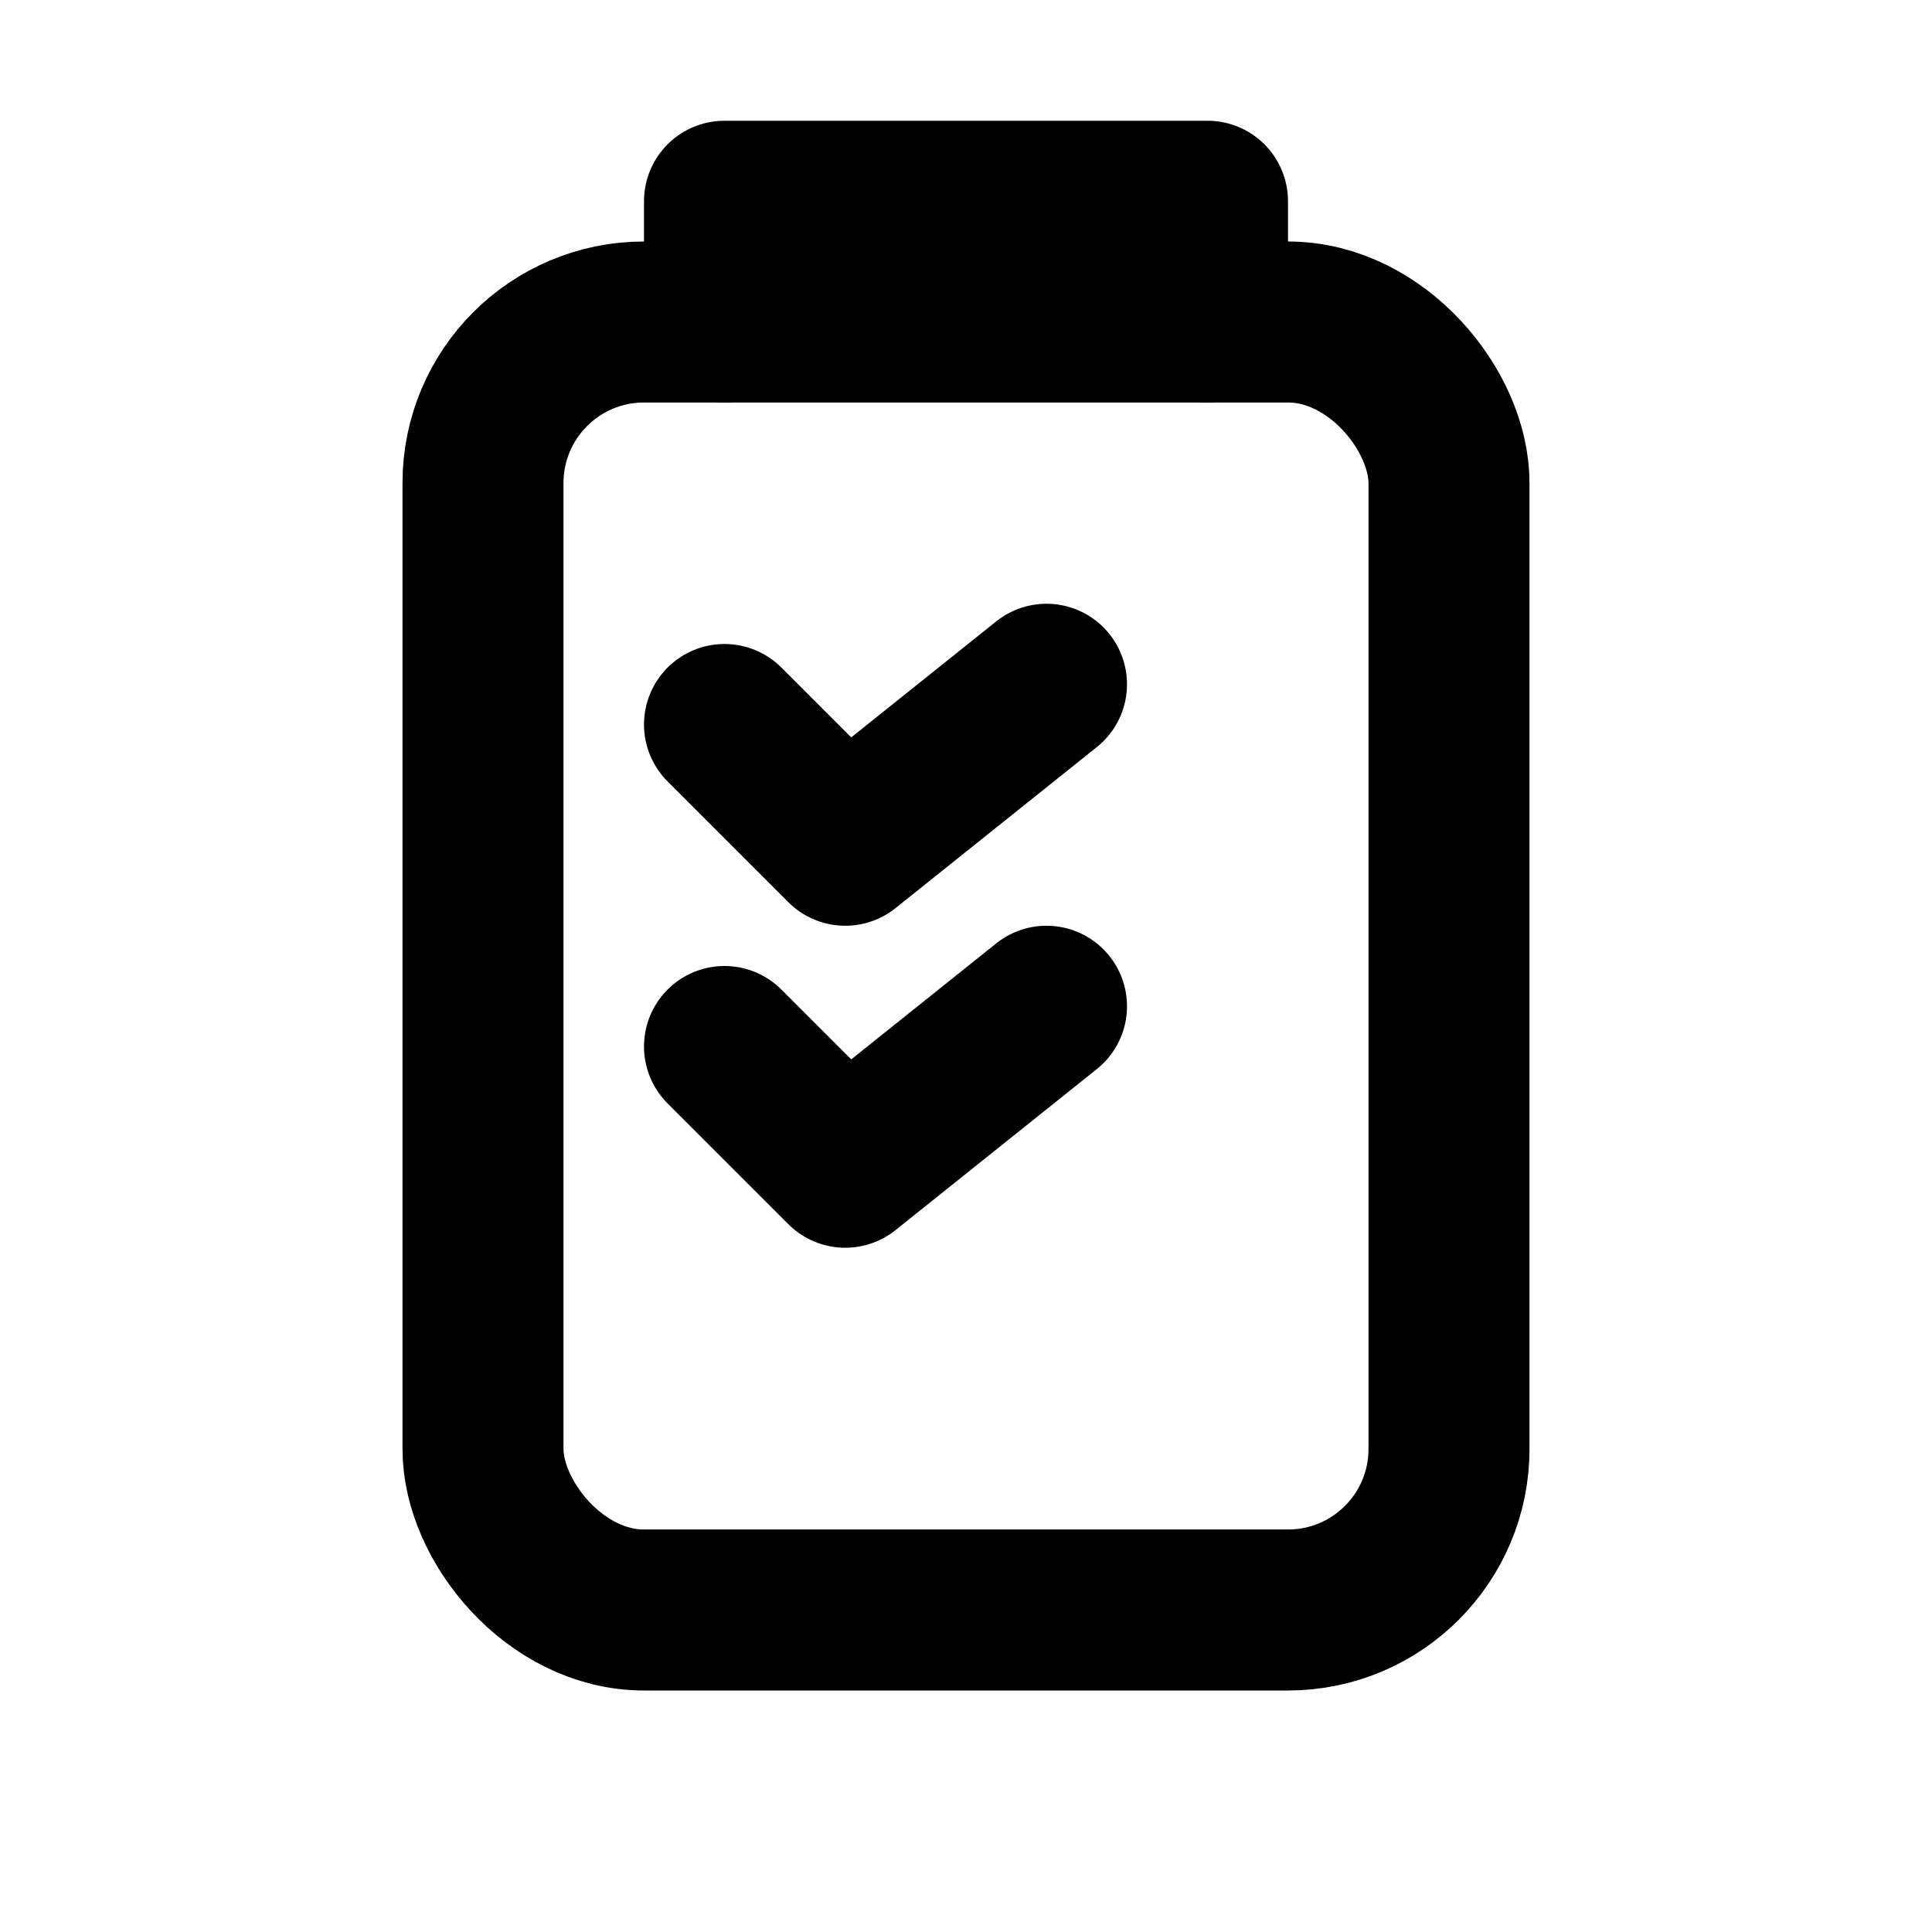
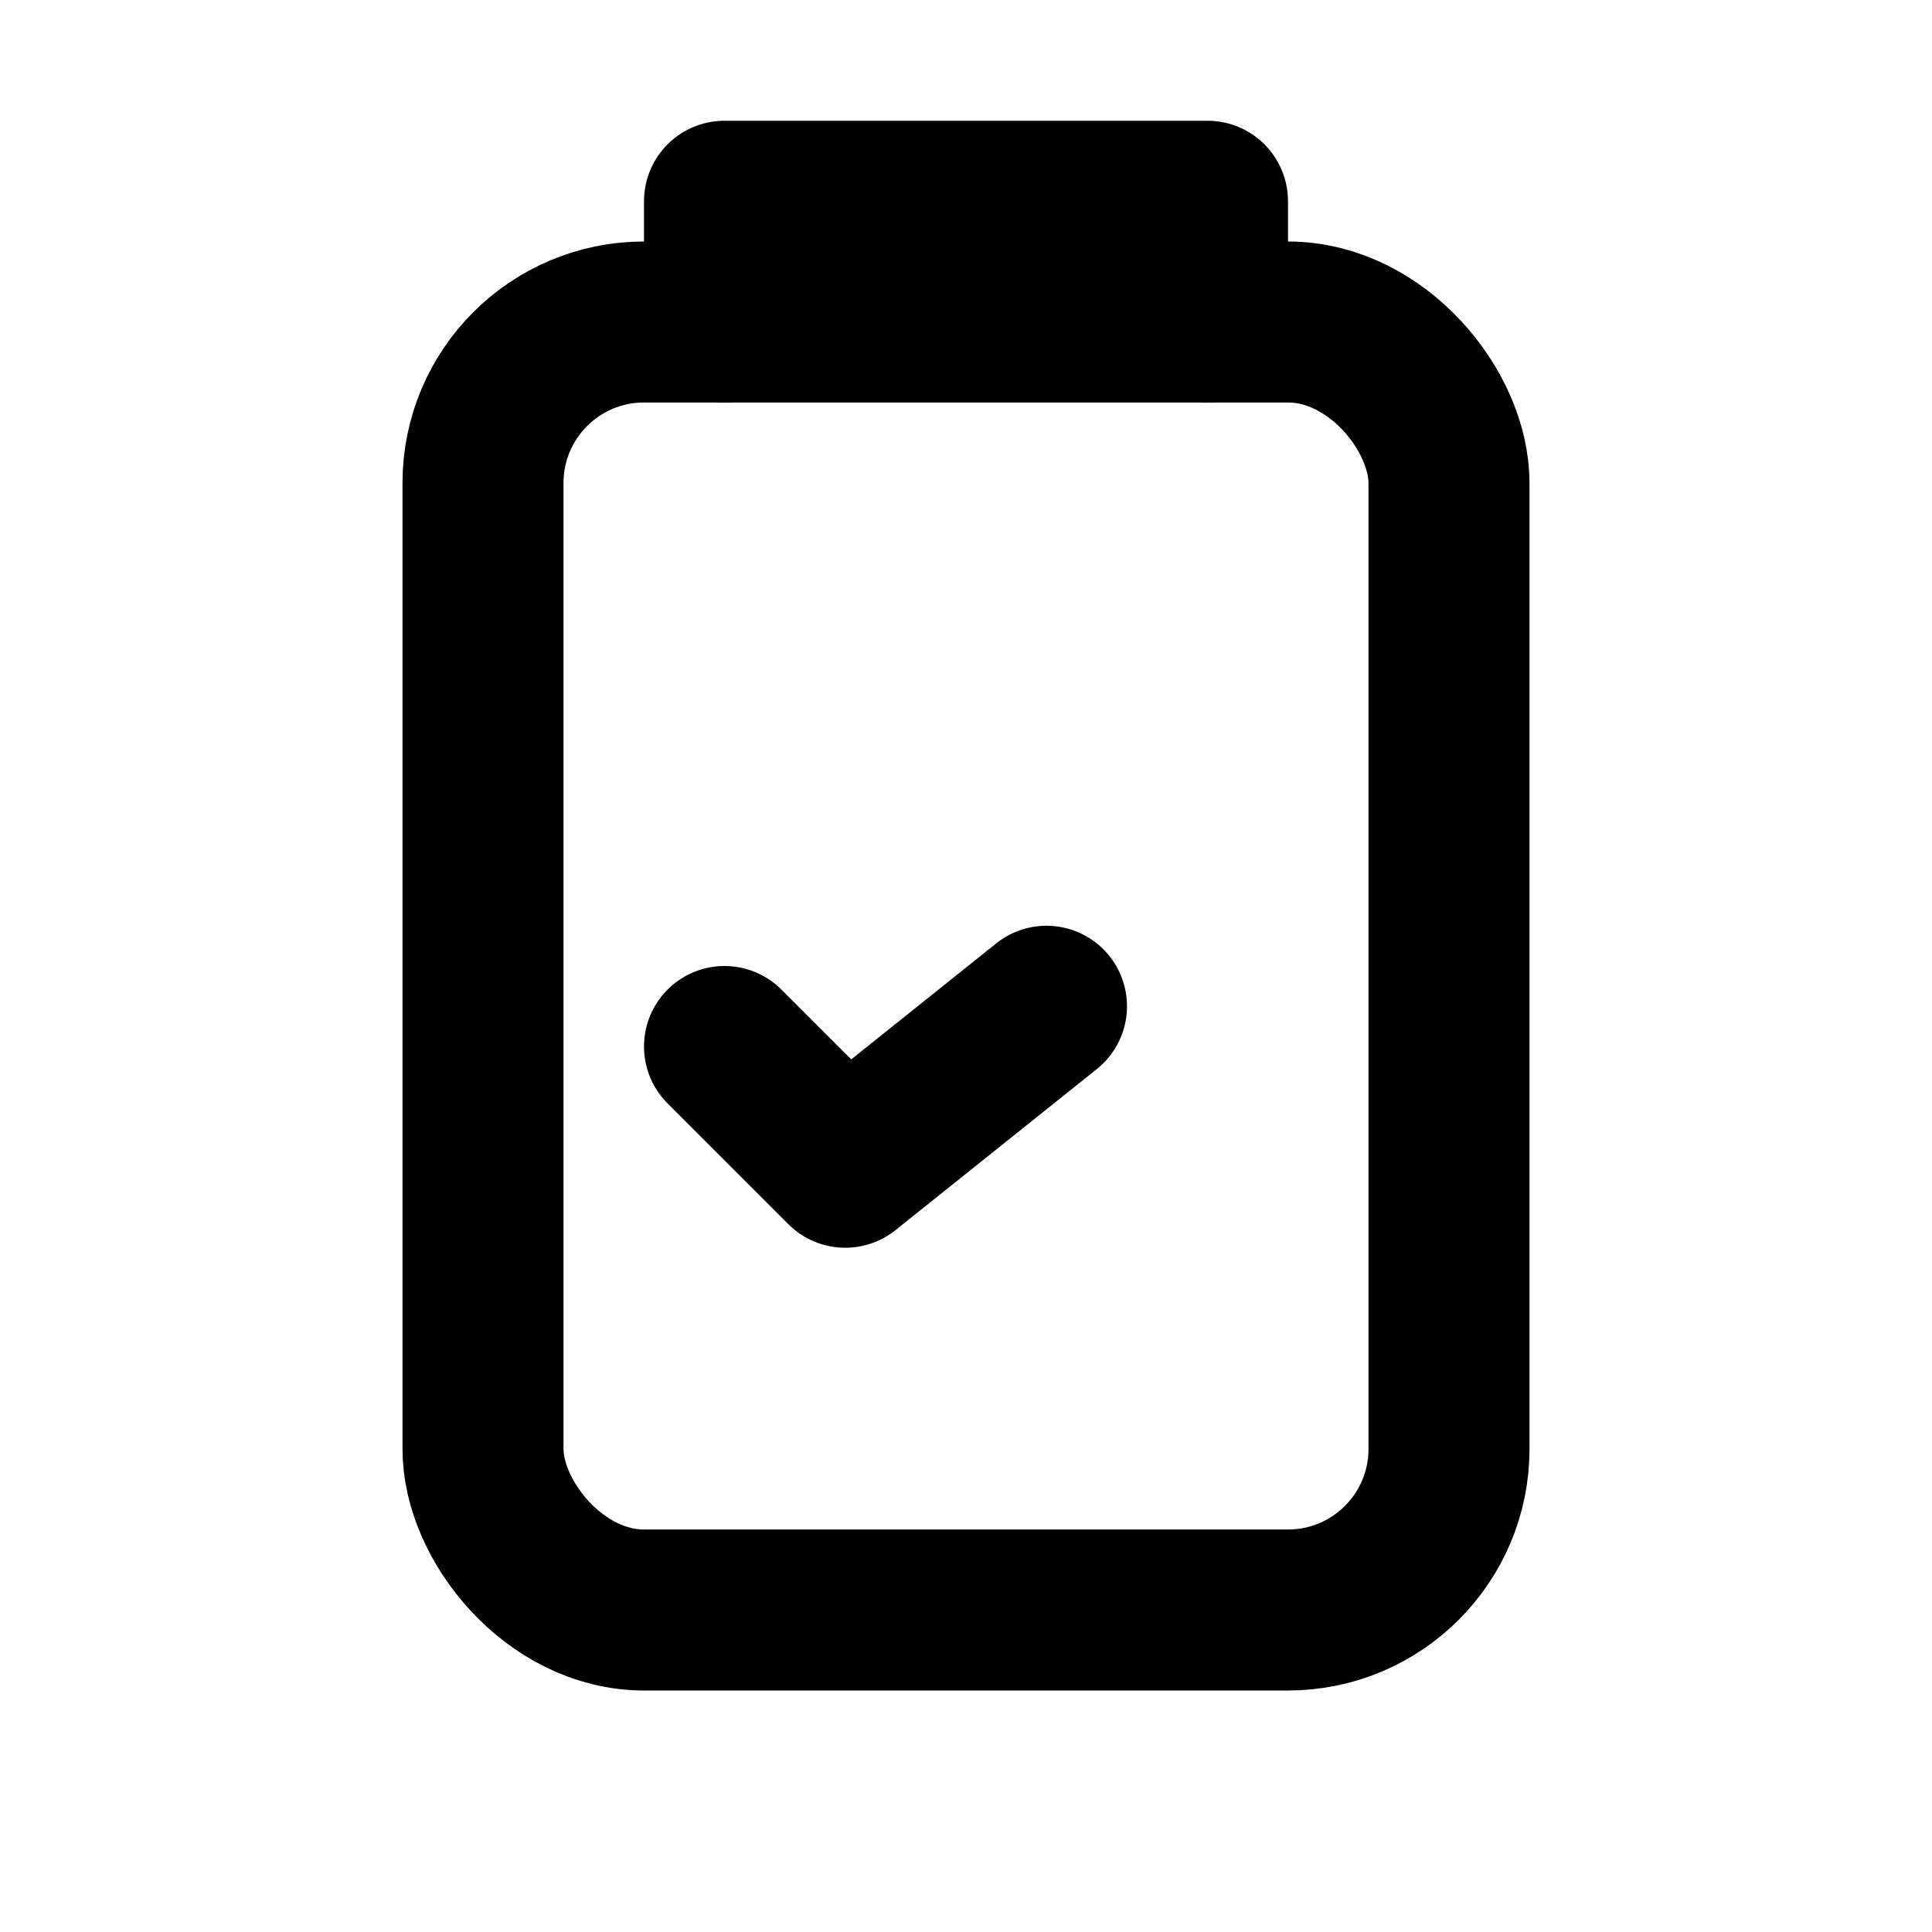
<svg xmlns="http://www.w3.org/2000/svg" viewBox="0 0 24 24" fill="none" stroke="currentColor" stroke-width="2" stroke-linecap="round" stroke-linejoin="round">
  <rect x="6" y="4" width="12" height="16" rx="2" />
  <path d="M9 4v-1.5h6V4" />
-   <path d="M9 9l1.5 1.5L13 8.5" />
  <path d="M9 13l1.5 1.5L13 12.5" />
</svg>